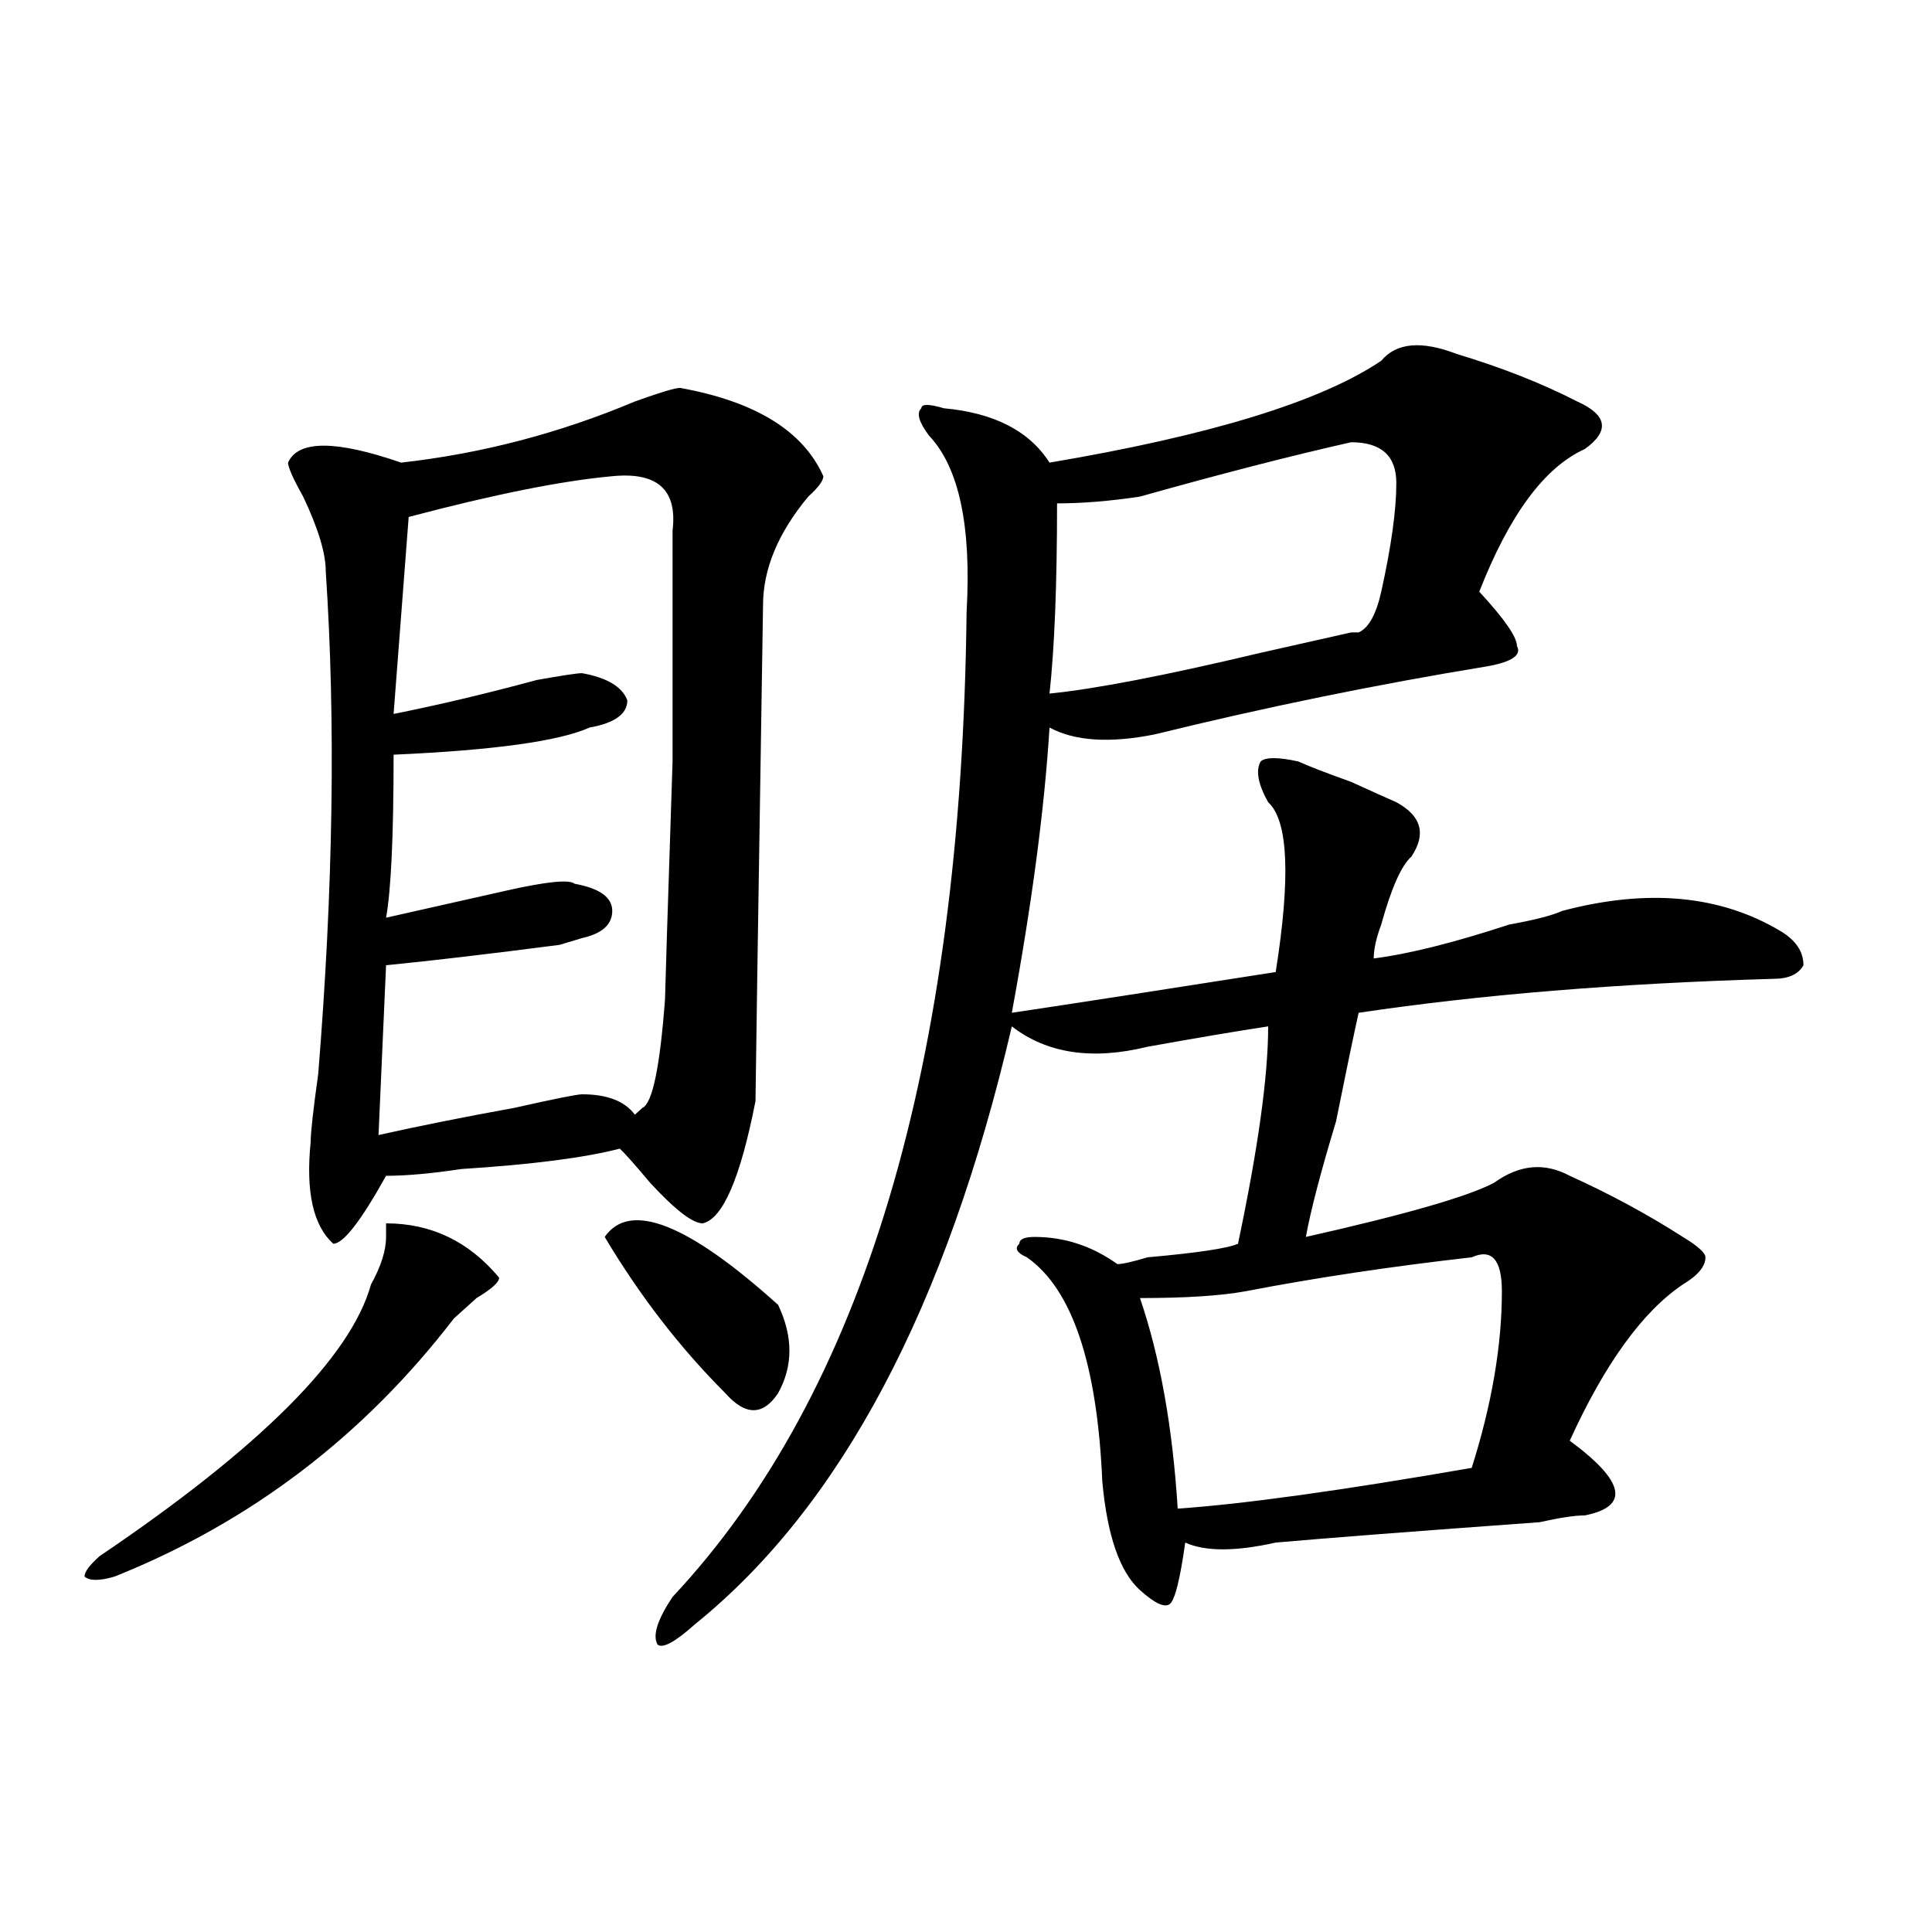
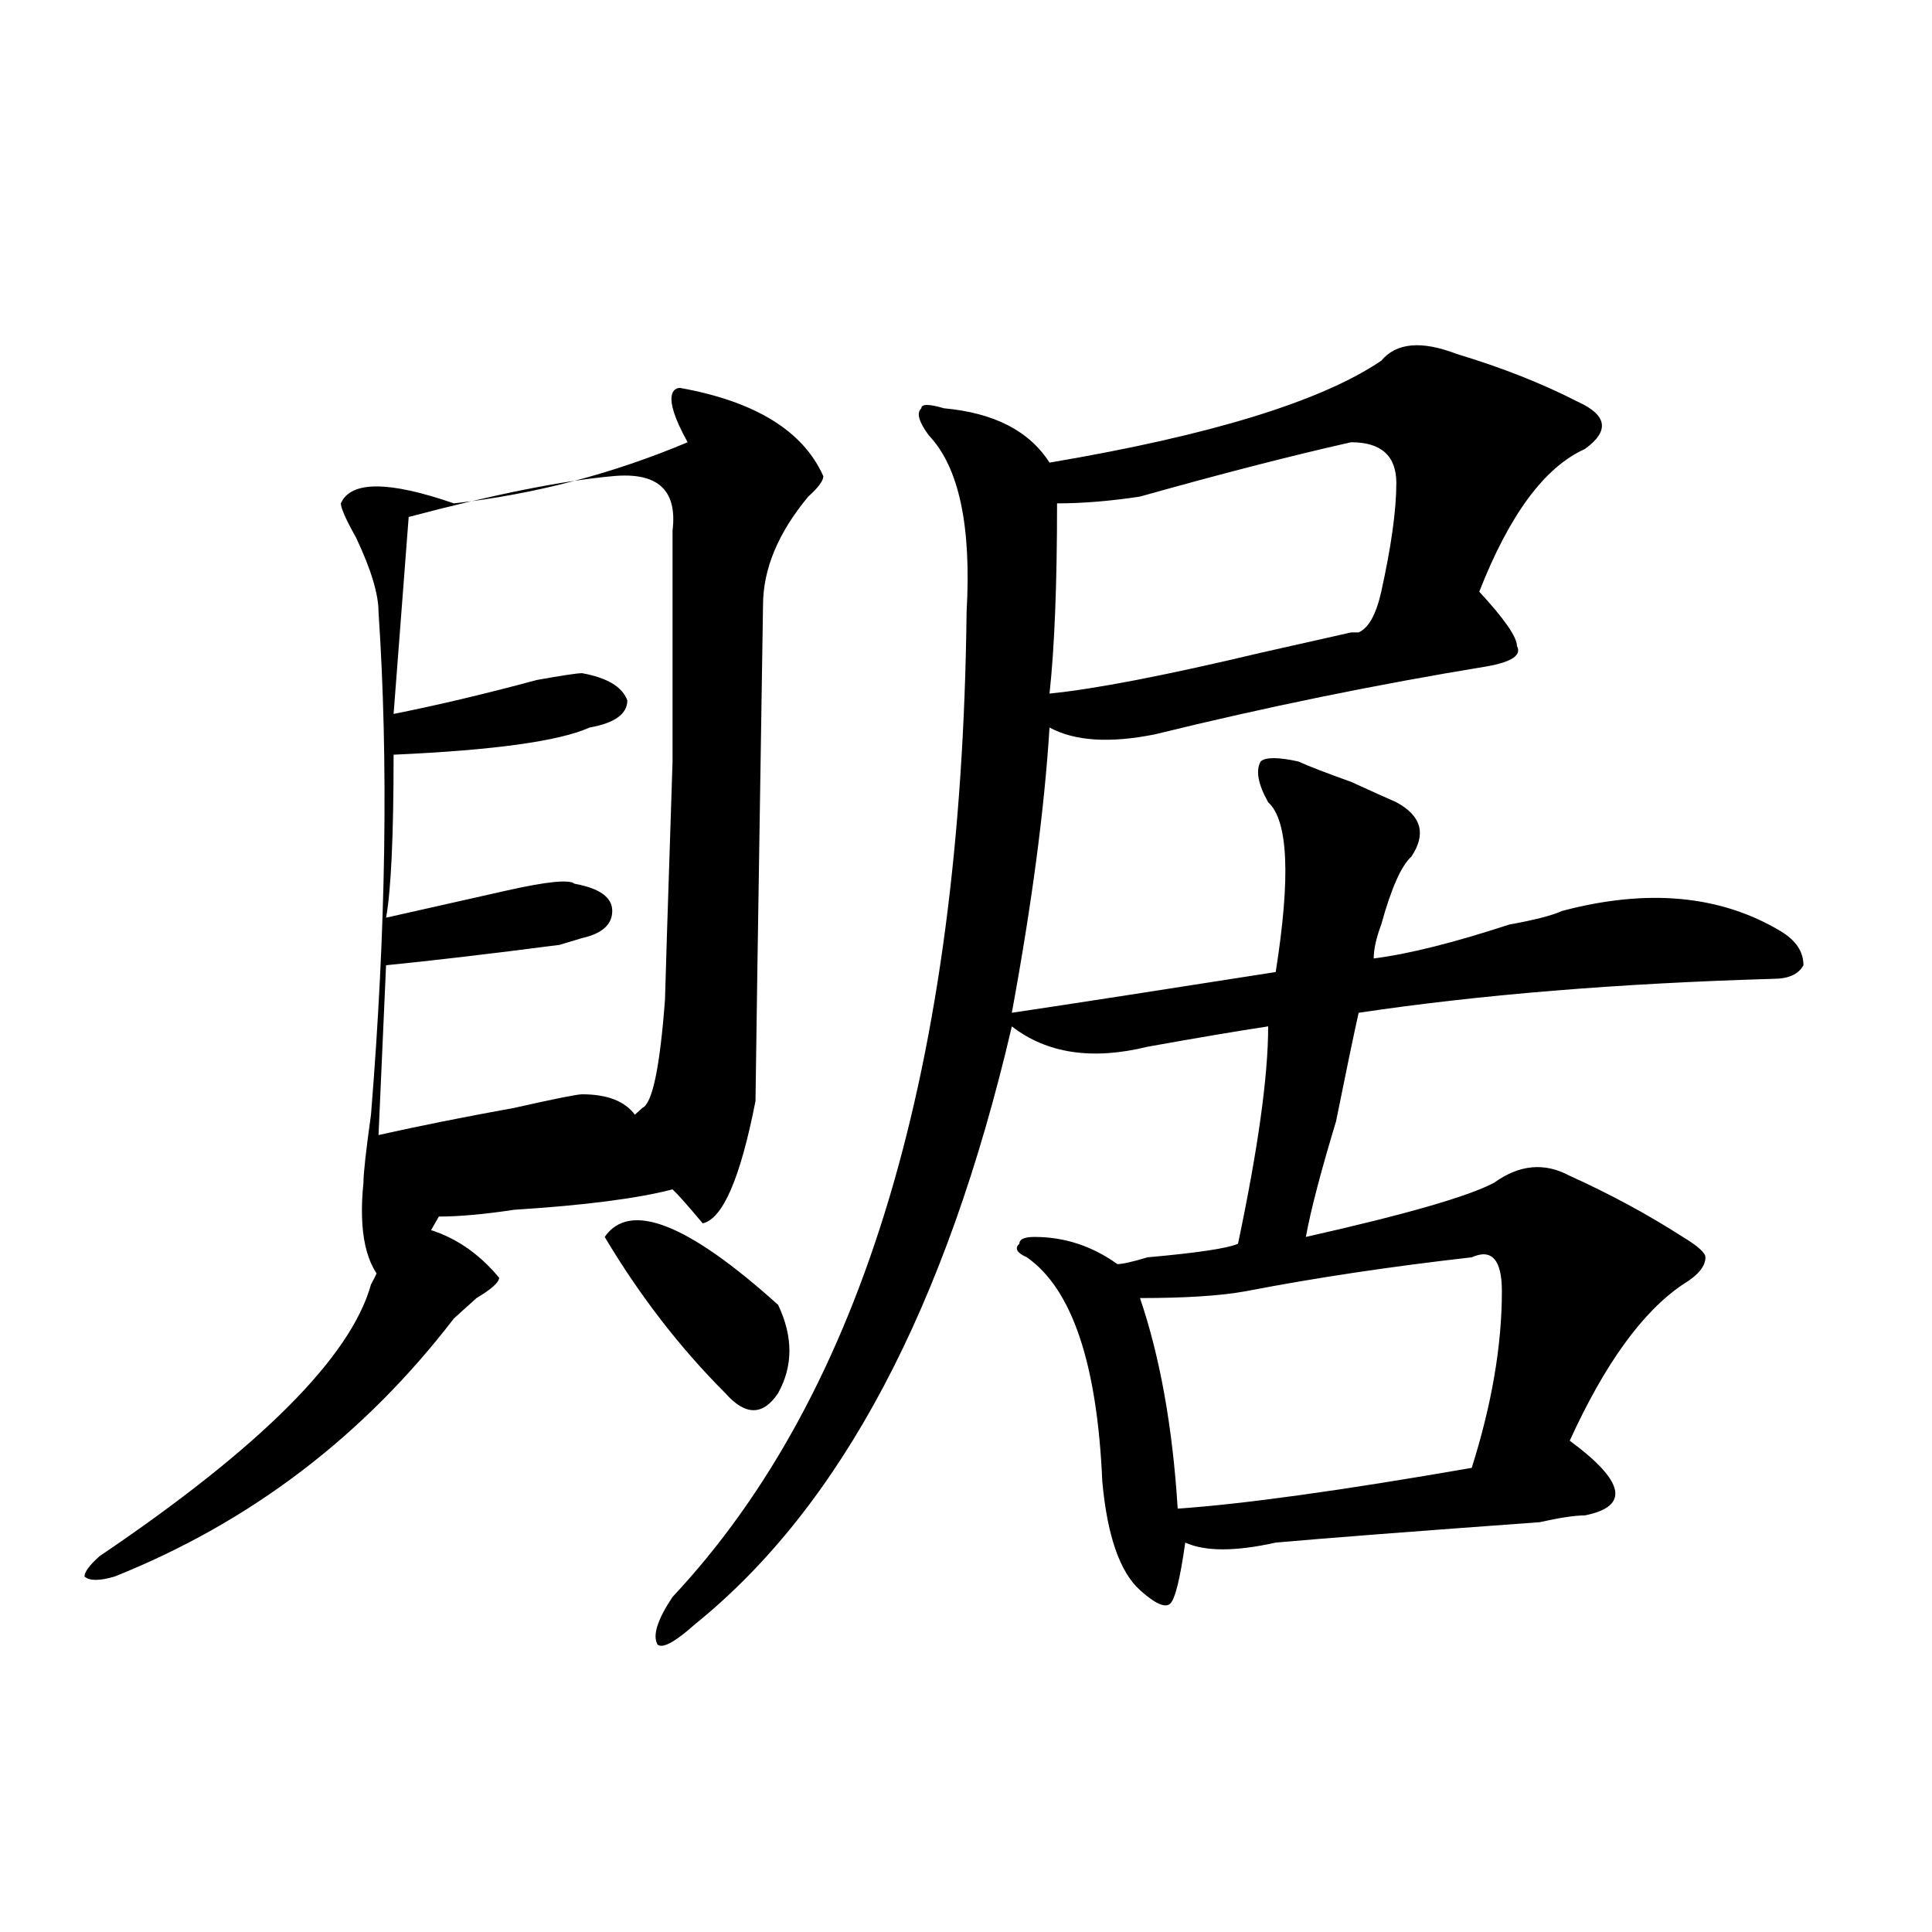
<svg xmlns="http://www.w3.org/2000/svg" version="1.1" id="图层_1" x="0px" y="0px" width="1000px" height="1000px" viewBox="0 0 1000 1000" enable-background="new 0 0 1000 1000" xml:space="preserve">
-   <path d="M258.359,661.328c0,2.362-3.902,5.878-11.707,10.547c-5.244,4.725-9.146,8.24-11.707,10.547  C188.117,743.396,129.582,787.891,59.34,816.016c-7.805,2.307-13.049,2.307-15.609,0c0-2.362,2.561-5.878,7.805-10.547  c83.229-56.25,130.058-103.106,140.484-140.625c5.183-9.338,7.805-17.578,7.805-24.609v-7.031  C223.238,633.203,242.75,642.597,258.359,661.328z M352.016,200.781c39.023,7.031,63.718,22.303,74.145,45.703  c0,2.362-2.622,5.878-7.805,10.547c-15.609,18.787-23.414,37.519-23.414,56.25c-2.622,166.443-3.902,251.972-3.902,256.641  c-7.805,39.881-16.951,60.975-27.316,63.281c-5.244,0-14.329-7.031-27.316-21.094c-7.805-9.338-13.049-15.216-15.609-17.578  c-18.231,4.725-45.548,8.24-81.949,10.547c-15.609,2.362-28.658,3.516-39.023,3.516c-13.049,23.456-22.134,35.156-27.316,35.156  c-10.427-9.338-14.329-26.916-11.707-52.734c0-4.669,1.28-16.369,3.902-35.156c7.805-96.075,9.085-182.813,3.902-260.156  c0-9.338-3.902-22.247-11.707-38.672c-5.244-9.338-7.805-15.216-7.805-17.578c5.183-11.7,24.694-11.7,58.535,0  c41.584-4.669,81.949-15.216,120.973-31.641C341.589,203.144,349.394,200.781,352.016,200.781z M316.895,246.484  c-26.036,2.362-61.157,9.394-105.363,21.094l-7.805,101.953c23.414-4.669,48.108-10.547,74.145-17.578  c12.987-2.307,20.792-3.516,23.414-3.516c12.987,2.362,20.792,7.031,23.414,14.063c0,7.031-6.524,11.756-19.512,14.063  c-15.609,7.031-49.45,11.756-101.461,14.063c0,42.188-1.342,70.313-3.902,84.375c20.792-4.669,41.584-9.338,62.438-14.063  c20.792-4.669,32.499-5.822,35.121-3.516c12.987,2.362,19.512,7.031,19.512,14.063s-5.244,11.756-15.609,14.063l-11.707,3.516  c-36.463,4.725-66.34,8.24-89.754,10.547l-3.902,87.891c20.792-4.669,44.206-9.338,70.242-14.063  c20.792-4.669,32.499-7.031,35.121-7.031c12.987,0,22.072,3.516,27.316,10.547l3.902-3.516c5.183-2.307,9.085-21.094,11.707-56.25  c0-2.307,1.28-43.341,3.902-123.047V274.609C350.674,253.516,340.309,244.178,316.895,246.484z M312.992,640.234  c12.987-18.731,42.926-7.031,89.754,35.156c7.805,16.425,7.805,31.641,0,45.703c-7.805,11.756-16.951,11.756-27.316,0  C352.016,697.693,331.162,670.722,312.992,640.234z M753.957,183.203c23.414,7.031,44.206,15.271,62.438,24.609  c15.609,7.031,16.89,15.271,3.902,24.609c-20.854,9.394-39.023,34.003-54.633,73.828c12.987,14.063,19.512,23.456,19.512,28.125  c2.561,4.725-2.622,8.24-15.609,10.547c-57.255,9.394-114.51,21.094-171.703,35.156c-23.414,4.725-41.646,3.516-54.633-3.516  c-2.622,42.188-9.146,91.406-19.512,147.656c31.219-4.669,76.705-11.7,136.582-21.094c7.805-49.219,6.463-78.497-3.902-87.891  c-5.244-9.338-6.524-16.369-3.902-21.094c2.561-2.307,9.085-2.307,19.512,0c5.183,2.362,14.268,5.878,27.316,10.547  c10.365,4.725,18.17,8.24,23.414,10.547c12.987,7.031,15.609,16.425,7.805,28.125c-5.244,4.725-10.427,16.425-15.609,35.156  c-2.622,7.031-3.902,12.909-3.902,17.578c18.17-2.307,41.584-8.185,70.242-17.578c12.987-2.307,22.072-4.669,27.316-7.031  c44.206-11.7,81.949-8.185,113.168,10.547c7.805,4.725,11.707,10.547,11.707,17.578c-2.622,4.725-7.805,7.031-15.609,7.031  c-80.669,2.362-152.191,8.24-214.629,17.578c-2.622,11.756-6.524,30.487-11.707,56.25c-7.805,25.818-13.049,45.703-15.609,59.766  c52.011-11.7,84.51-21.094,97.559-28.125c12.987-9.338,25.975-10.547,39.023-3.516c20.792,9.394,40.304,19.94,58.535,31.641  c7.805,4.725,11.707,8.24,11.707,10.547c0,4.725-3.902,9.394-11.707,14.063c-20.854,14.063-40.365,41.034-58.535,80.859  c28.597,21.094,31.219,34.003,7.805,38.672c-5.244,0-13.049,1.209-23.414,3.516c-65.06,4.725-110.607,8.24-136.582,10.547  c-20.854,4.669-36.463,4.669-46.828,0c-2.622,18.731-5.244,29.278-7.805,31.641c-2.622,2.307-7.805,0-15.609-7.031  c-10.427-9.394-16.951-28.125-19.512-56.25c-2.622-60.919-15.609-99.591-39.023-116.016c-5.244-2.307-6.524-4.669-3.902-7.031  c0-2.307,2.561-3.516,7.805-3.516c15.609,0,29.877,4.725,42.926,14.063c2.561,0,7.805-1.153,15.609-3.516  c25.975-2.307,41.584-4.669,46.828-7.031c10.365-49.219,15.609-86.682,15.609-112.5c-15.609,2.362-36.463,5.878-62.438,10.547  c-28.658,7.031-52.072,3.516-70.242-10.547C489.878,676.6,435.245,779.706,359.82,840.625  c-10.427,9.338-16.951,12.854-19.512,10.547c-2.622-4.725,0-12.909,7.805-24.609c98.839-105.469,149.569-275.372,152.191-509.766  c2.561-44.494-3.902-74.981-19.512-91.406c-5.244-7.031-6.524-11.7-3.902-14.063c0-2.307,3.902-2.307,11.707,0  c25.975,2.362,44.206,11.756,54.633,28.125c83.229-14.063,140.484-31.641,171.703-52.734  C722.738,177.381,735.726,176.172,753.957,183.203z M699.324,228.906c-31.219,7.031-67.682,16.425-109.266,28.125  c-15.609,2.362-29.938,3.516-42.926,3.516c0,42.188-1.342,75.037-3.902,98.438c23.414-2.307,59.815-9.338,109.266-21.094  c20.792-4.669,36.401-8.185,46.828-10.547h3.902c5.183-2.307,9.085-9.338,11.707-21.094c5.183-23.4,7.805-42.188,7.805-56.25  S714.934,228.906,699.324,228.906z M761.762,650.781c-41.646,4.725-80.669,10.547-117.07,17.578  c-13.049,2.362-31.219,3.516-54.633,3.516c10.365,30.487,16.89,66.797,19.512,108.984c33.779-2.307,84.51-9.338,152.191-21.094  c10.365-32.794,15.609-63.281,15.609-91.406C777.371,651.99,772.127,646.112,761.762,650.781z" />
+   <path d="M258.359,661.328c0,2.362-3.902,5.878-11.707,10.547c-5.244,4.725-9.146,8.24-11.707,10.547  C188.117,743.396,129.582,787.891,59.34,816.016c-7.805,2.307-13.049,2.307-15.609,0c0-2.362,2.561-5.878,7.805-10.547  c83.229-56.25,130.058-103.106,140.484-140.625c5.183-9.338,7.805-17.578,7.805-24.609v-7.031  C223.238,633.203,242.75,642.597,258.359,661.328z M352.016,200.781c39.023,7.031,63.718,22.303,74.145,45.703  c0,2.362-2.622,5.878-7.805,10.547c-15.609,18.787-23.414,37.519-23.414,56.25c-2.622,166.443-3.902,251.972-3.902,256.641  c-7.805,39.881-16.951,60.975-27.316,63.281c-7.805-9.338-13.049-15.216-15.609-17.578  c-18.231,4.725-45.548,8.24-81.949,10.547c-15.609,2.362-28.658,3.516-39.023,3.516c-13.049,23.456-22.134,35.156-27.316,35.156  c-10.427-9.338-14.329-26.916-11.707-52.734c0-4.669,1.28-16.369,3.902-35.156c7.805-96.075,9.085-182.813,3.902-260.156  c0-9.338-3.902-22.247-11.707-38.672c-5.244-9.338-7.805-15.216-7.805-17.578c5.183-11.7,24.694-11.7,58.535,0  c41.584-4.669,81.949-15.216,120.973-31.641C341.589,203.144,349.394,200.781,352.016,200.781z M316.895,246.484  c-26.036,2.362-61.157,9.394-105.363,21.094l-7.805,101.953c23.414-4.669,48.108-10.547,74.145-17.578  c12.987-2.307,20.792-3.516,23.414-3.516c12.987,2.362,20.792,7.031,23.414,14.063c0,7.031-6.524,11.756-19.512,14.063  c-15.609,7.031-49.45,11.756-101.461,14.063c0,42.188-1.342,70.313-3.902,84.375c20.792-4.669,41.584-9.338,62.438-14.063  c20.792-4.669,32.499-5.822,35.121-3.516c12.987,2.362,19.512,7.031,19.512,14.063s-5.244,11.756-15.609,14.063l-11.707,3.516  c-36.463,4.725-66.34,8.24-89.754,10.547l-3.902,87.891c20.792-4.669,44.206-9.338,70.242-14.063  c20.792-4.669,32.499-7.031,35.121-7.031c12.987,0,22.072,3.516,27.316,10.547l3.902-3.516c5.183-2.307,9.085-21.094,11.707-56.25  c0-2.307,1.28-43.341,3.902-123.047V274.609C350.674,253.516,340.309,244.178,316.895,246.484z M312.992,640.234  c12.987-18.731,42.926-7.031,89.754,35.156c7.805,16.425,7.805,31.641,0,45.703c-7.805,11.756-16.951,11.756-27.316,0  C352.016,697.693,331.162,670.722,312.992,640.234z M753.957,183.203c23.414,7.031,44.206,15.271,62.438,24.609  c15.609,7.031,16.89,15.271,3.902,24.609c-20.854,9.394-39.023,34.003-54.633,73.828c12.987,14.063,19.512,23.456,19.512,28.125  c2.561,4.725-2.622,8.24-15.609,10.547c-57.255,9.394-114.51,21.094-171.703,35.156c-23.414,4.725-41.646,3.516-54.633-3.516  c-2.622,42.188-9.146,91.406-19.512,147.656c31.219-4.669,76.705-11.7,136.582-21.094c7.805-49.219,6.463-78.497-3.902-87.891  c-5.244-9.338-6.524-16.369-3.902-21.094c2.561-2.307,9.085-2.307,19.512,0c5.183,2.362,14.268,5.878,27.316,10.547  c10.365,4.725,18.17,8.24,23.414,10.547c12.987,7.031,15.609,16.425,7.805,28.125c-5.244,4.725-10.427,16.425-15.609,35.156  c-2.622,7.031-3.902,12.909-3.902,17.578c18.17-2.307,41.584-8.185,70.242-17.578c12.987-2.307,22.072-4.669,27.316-7.031  c44.206-11.7,81.949-8.185,113.168,10.547c7.805,4.725,11.707,10.547,11.707,17.578c-2.622,4.725-7.805,7.031-15.609,7.031  c-80.669,2.362-152.191,8.24-214.629,17.578c-2.622,11.756-6.524,30.487-11.707,56.25c-7.805,25.818-13.049,45.703-15.609,59.766  c52.011-11.7,84.51-21.094,97.559-28.125c12.987-9.338,25.975-10.547,39.023-3.516c20.792,9.394,40.304,19.94,58.535,31.641  c7.805,4.725,11.707,8.24,11.707,10.547c0,4.725-3.902,9.394-11.707,14.063c-20.854,14.063-40.365,41.034-58.535,80.859  c28.597,21.094,31.219,34.003,7.805,38.672c-5.244,0-13.049,1.209-23.414,3.516c-65.06,4.725-110.607,8.24-136.582,10.547  c-20.854,4.669-36.463,4.669-46.828,0c-2.622,18.731-5.244,29.278-7.805,31.641c-2.622,2.307-7.805,0-15.609-7.031  c-10.427-9.394-16.951-28.125-19.512-56.25c-2.622-60.919-15.609-99.591-39.023-116.016c-5.244-2.307-6.524-4.669-3.902-7.031  c0-2.307,2.561-3.516,7.805-3.516c15.609,0,29.877,4.725,42.926,14.063c2.561,0,7.805-1.153,15.609-3.516  c25.975-2.307,41.584-4.669,46.828-7.031c10.365-49.219,15.609-86.682,15.609-112.5c-15.609,2.362-36.463,5.878-62.438,10.547  c-28.658,7.031-52.072,3.516-70.242-10.547C489.878,676.6,435.245,779.706,359.82,840.625  c-10.427,9.338-16.951,12.854-19.512,10.547c-2.622-4.725,0-12.909,7.805-24.609c98.839-105.469,149.569-275.372,152.191-509.766  c2.561-44.494-3.902-74.981-19.512-91.406c-5.244-7.031-6.524-11.7-3.902-14.063c0-2.307,3.902-2.307,11.707,0  c25.975,2.362,44.206,11.756,54.633,28.125c83.229-14.063,140.484-31.641,171.703-52.734  C722.738,177.381,735.726,176.172,753.957,183.203z M699.324,228.906c-31.219,7.031-67.682,16.425-109.266,28.125  c-15.609,2.362-29.938,3.516-42.926,3.516c0,42.188-1.342,75.037-3.902,98.438c23.414-2.307,59.815-9.338,109.266-21.094  c20.792-4.669,36.401-8.185,46.828-10.547h3.902c5.183-2.307,9.085-9.338,11.707-21.094c5.183-23.4,7.805-42.188,7.805-56.25  S714.934,228.906,699.324,228.906z M761.762,650.781c-41.646,4.725-80.669,10.547-117.07,17.578  c-13.049,2.362-31.219,3.516-54.633,3.516c10.365,30.487,16.89,66.797,19.512,108.984c33.779-2.307,84.51-9.338,152.191-21.094  c10.365-32.794,15.609-63.281,15.609-91.406C777.371,651.99,772.127,646.112,761.762,650.781z" />
</svg>